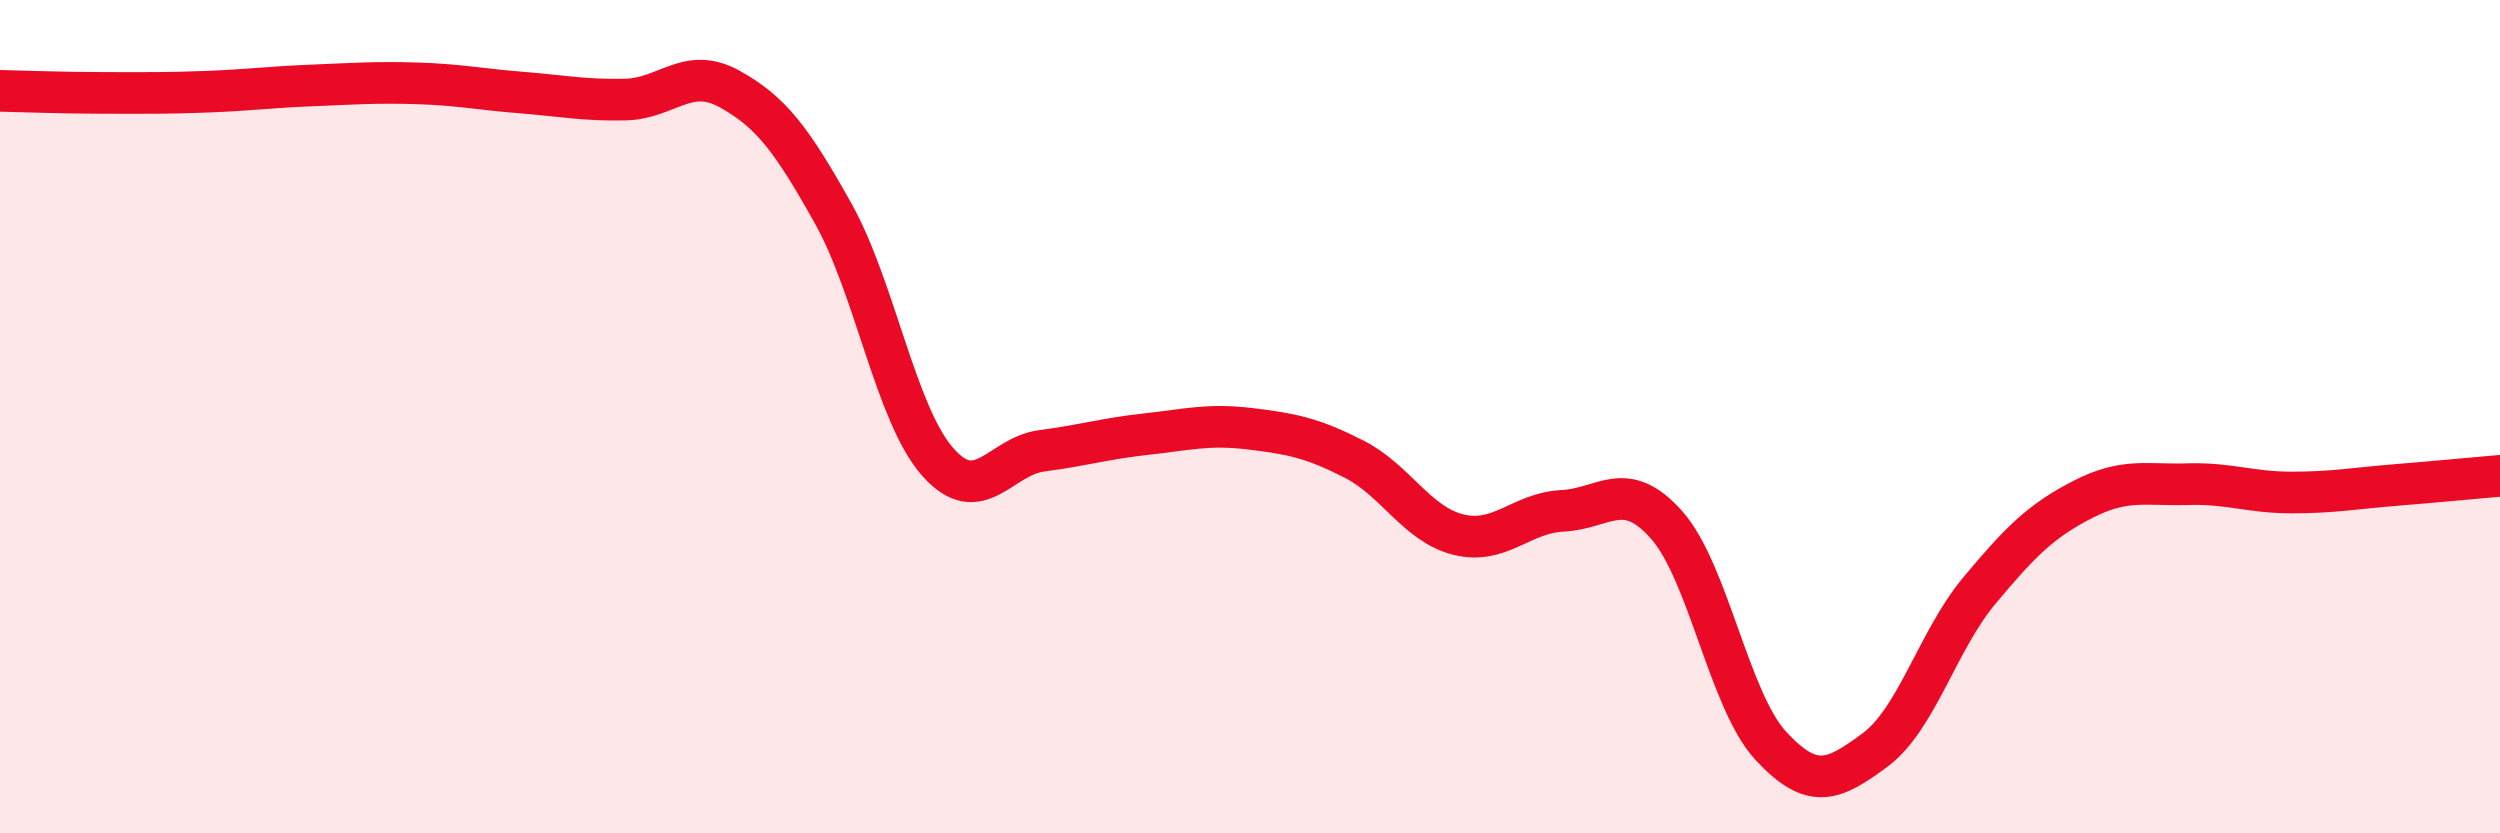
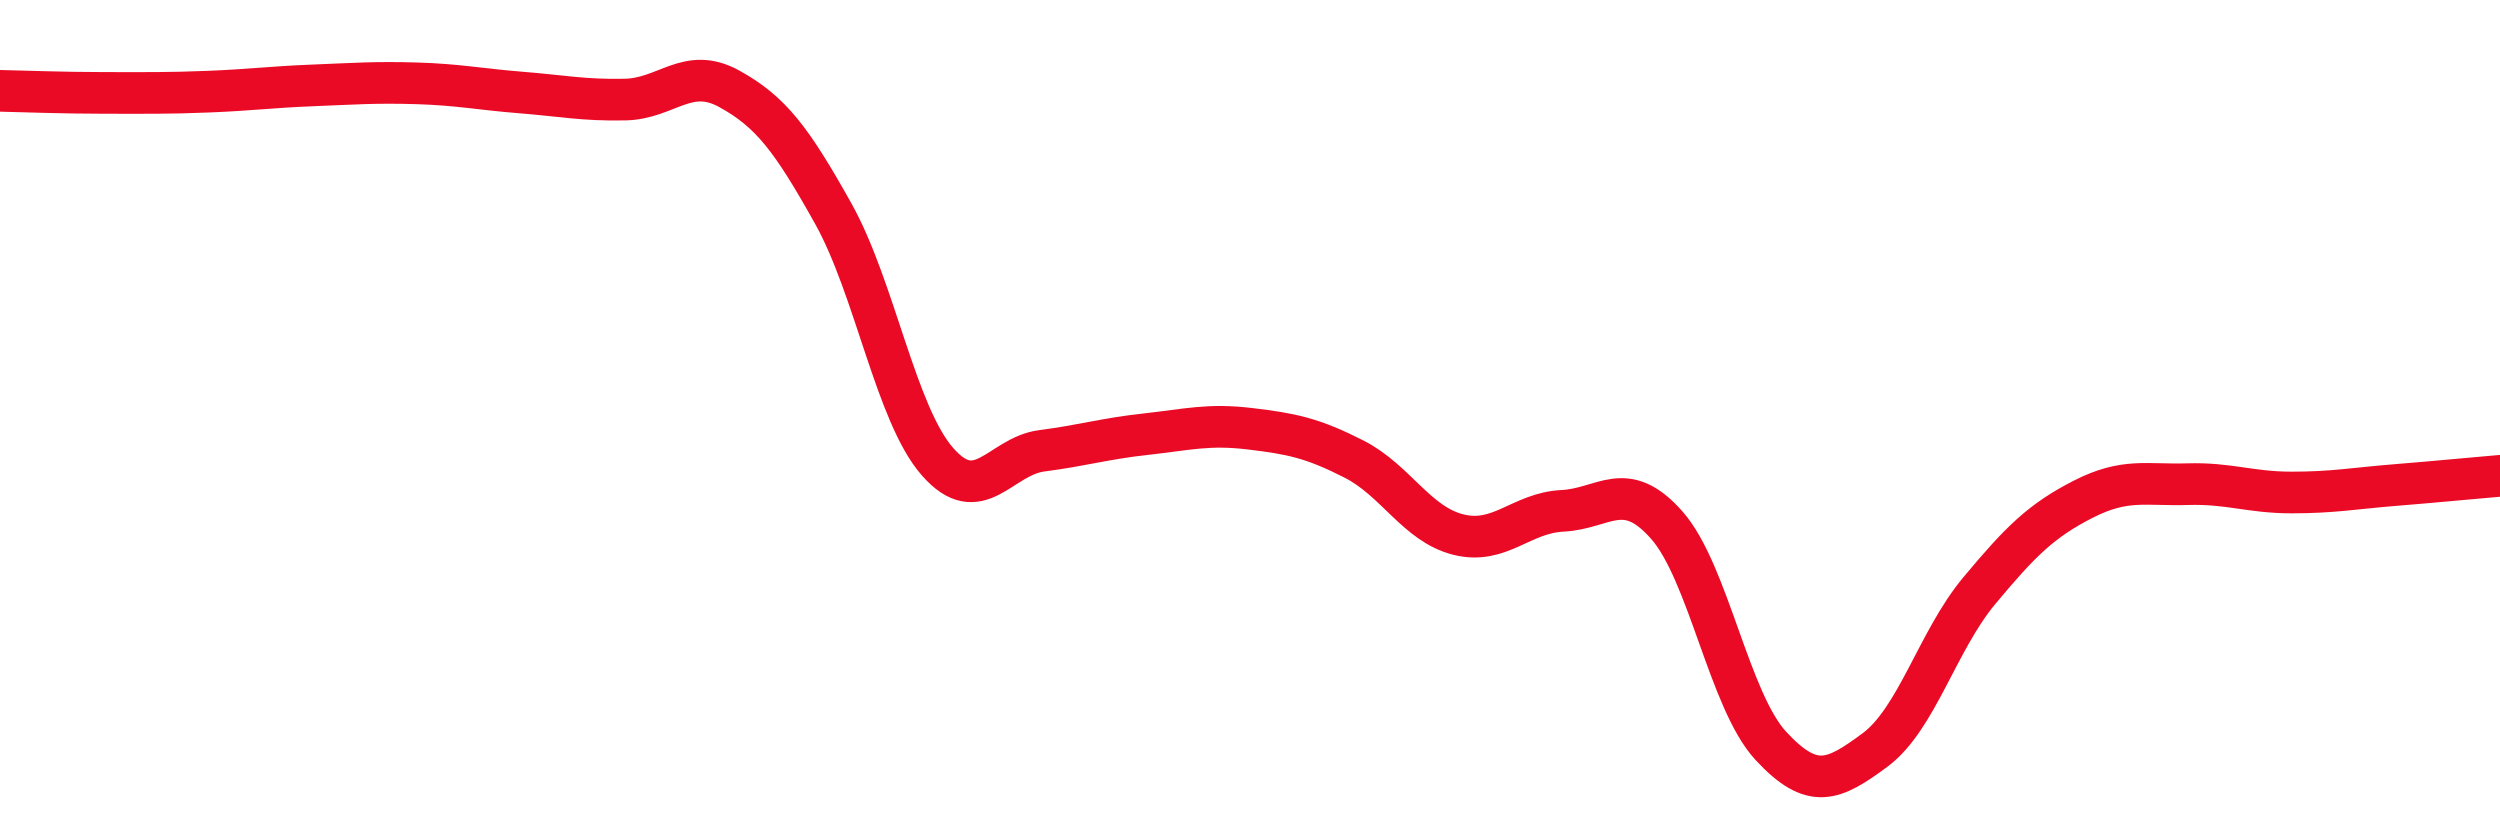
<svg xmlns="http://www.w3.org/2000/svg" width="60" height="20" viewBox="0 0 60 20">
-   <path d="M 0,2.18 C 0.5,2.19 1.5,2.23 2.5,2.23 C 3.5,2.23 4,2.24 5,2.2 C 6,2.16 6.5,2.09 7.5,2.05 C 8.5,2.01 9,1.97 10,2 C 11,2.03 11.5,2.14 12.5,2.22 C 13.5,2.3 14,2.41 15,2.39 C 16,2.37 16.5,1.58 17.5,2.13 C 18.5,2.68 19,3.34 20,5.13 C 21,6.92 21.5,9.94 22.5,11.08 C 23.5,12.22 24,10.95 25,10.82 C 26,10.69 26.5,10.53 27.5,10.42 C 28.5,10.31 29,10.17 30,10.29 C 31,10.41 31.5,10.51 32.5,11.02 C 33.5,11.53 34,12.58 35,12.83 C 36,13.08 36.5,12.31 37.5,12.26 C 38.5,12.21 39,11.47 40,12.6 C 41,13.73 41.5,16.82 42.5,17.9 C 43.5,18.98 44,18.74 45,18 C 46,17.26 46.5,15.38 47.5,14.18 C 48.5,12.98 49,12.49 50,11.98 C 51,11.47 51.5,11.65 52.5,11.62 C 53.5,11.59 54,11.82 55,11.82 C 56,11.82 56.5,11.72 57.5,11.64 C 58.5,11.56 59.5,11.46 60,11.42L60 20L0 20Z" fill="#EB0A25" opacity="0.1" stroke-linecap="round" stroke-linejoin="round" />
  <path d="M 0,2.18 C 0.5,2.19 1.5,2.23 2.5,2.23 C 3.5,2.23 4,2.24 5,2.2 C 6,2.16 6.5,2.09 7.5,2.05 C 8.5,2.01 9,1.97 10,2 C 11,2.03 11.5,2.14 12.5,2.22 C 13.5,2.3 14,2.41 15,2.39 C 16,2.37 16.5,1.58 17.5,2.13 C 18.5,2.68 19,3.34 20,5.13 C 21,6.92 21.5,9.94 22.5,11.08 C 23.5,12.22 24,10.95 25,10.82 C 26,10.69 26.5,10.53 27.5,10.42 C 28.5,10.31 29,10.17 30,10.29 C 31,10.41 31.5,10.51 32.5,11.02 C 33.5,11.53 34,12.58 35,12.83 C 36,13.08 36.5,12.31 37.5,12.26 C 38.5,12.21 39,11.47 40,12.6 C 41,13.73 41.5,16.82 42.5,17.9 C 43.5,18.98 44,18.74 45,18 C 46,17.26 46.5,15.38 47.5,14.18 C 48.5,12.98 49,12.49 50,11.98 C 51,11.47 51.5,11.65 52.5,11.62 C 53.5,11.59 54,11.82 55,11.82 C 56,11.82 56.5,11.72 57.5,11.64 C 58.5,11.56 59.5,11.46 60,11.42" stroke="#EB0A25" stroke-width="1" fill="none" stroke-linecap="round" stroke-linejoin="round" />
</svg>